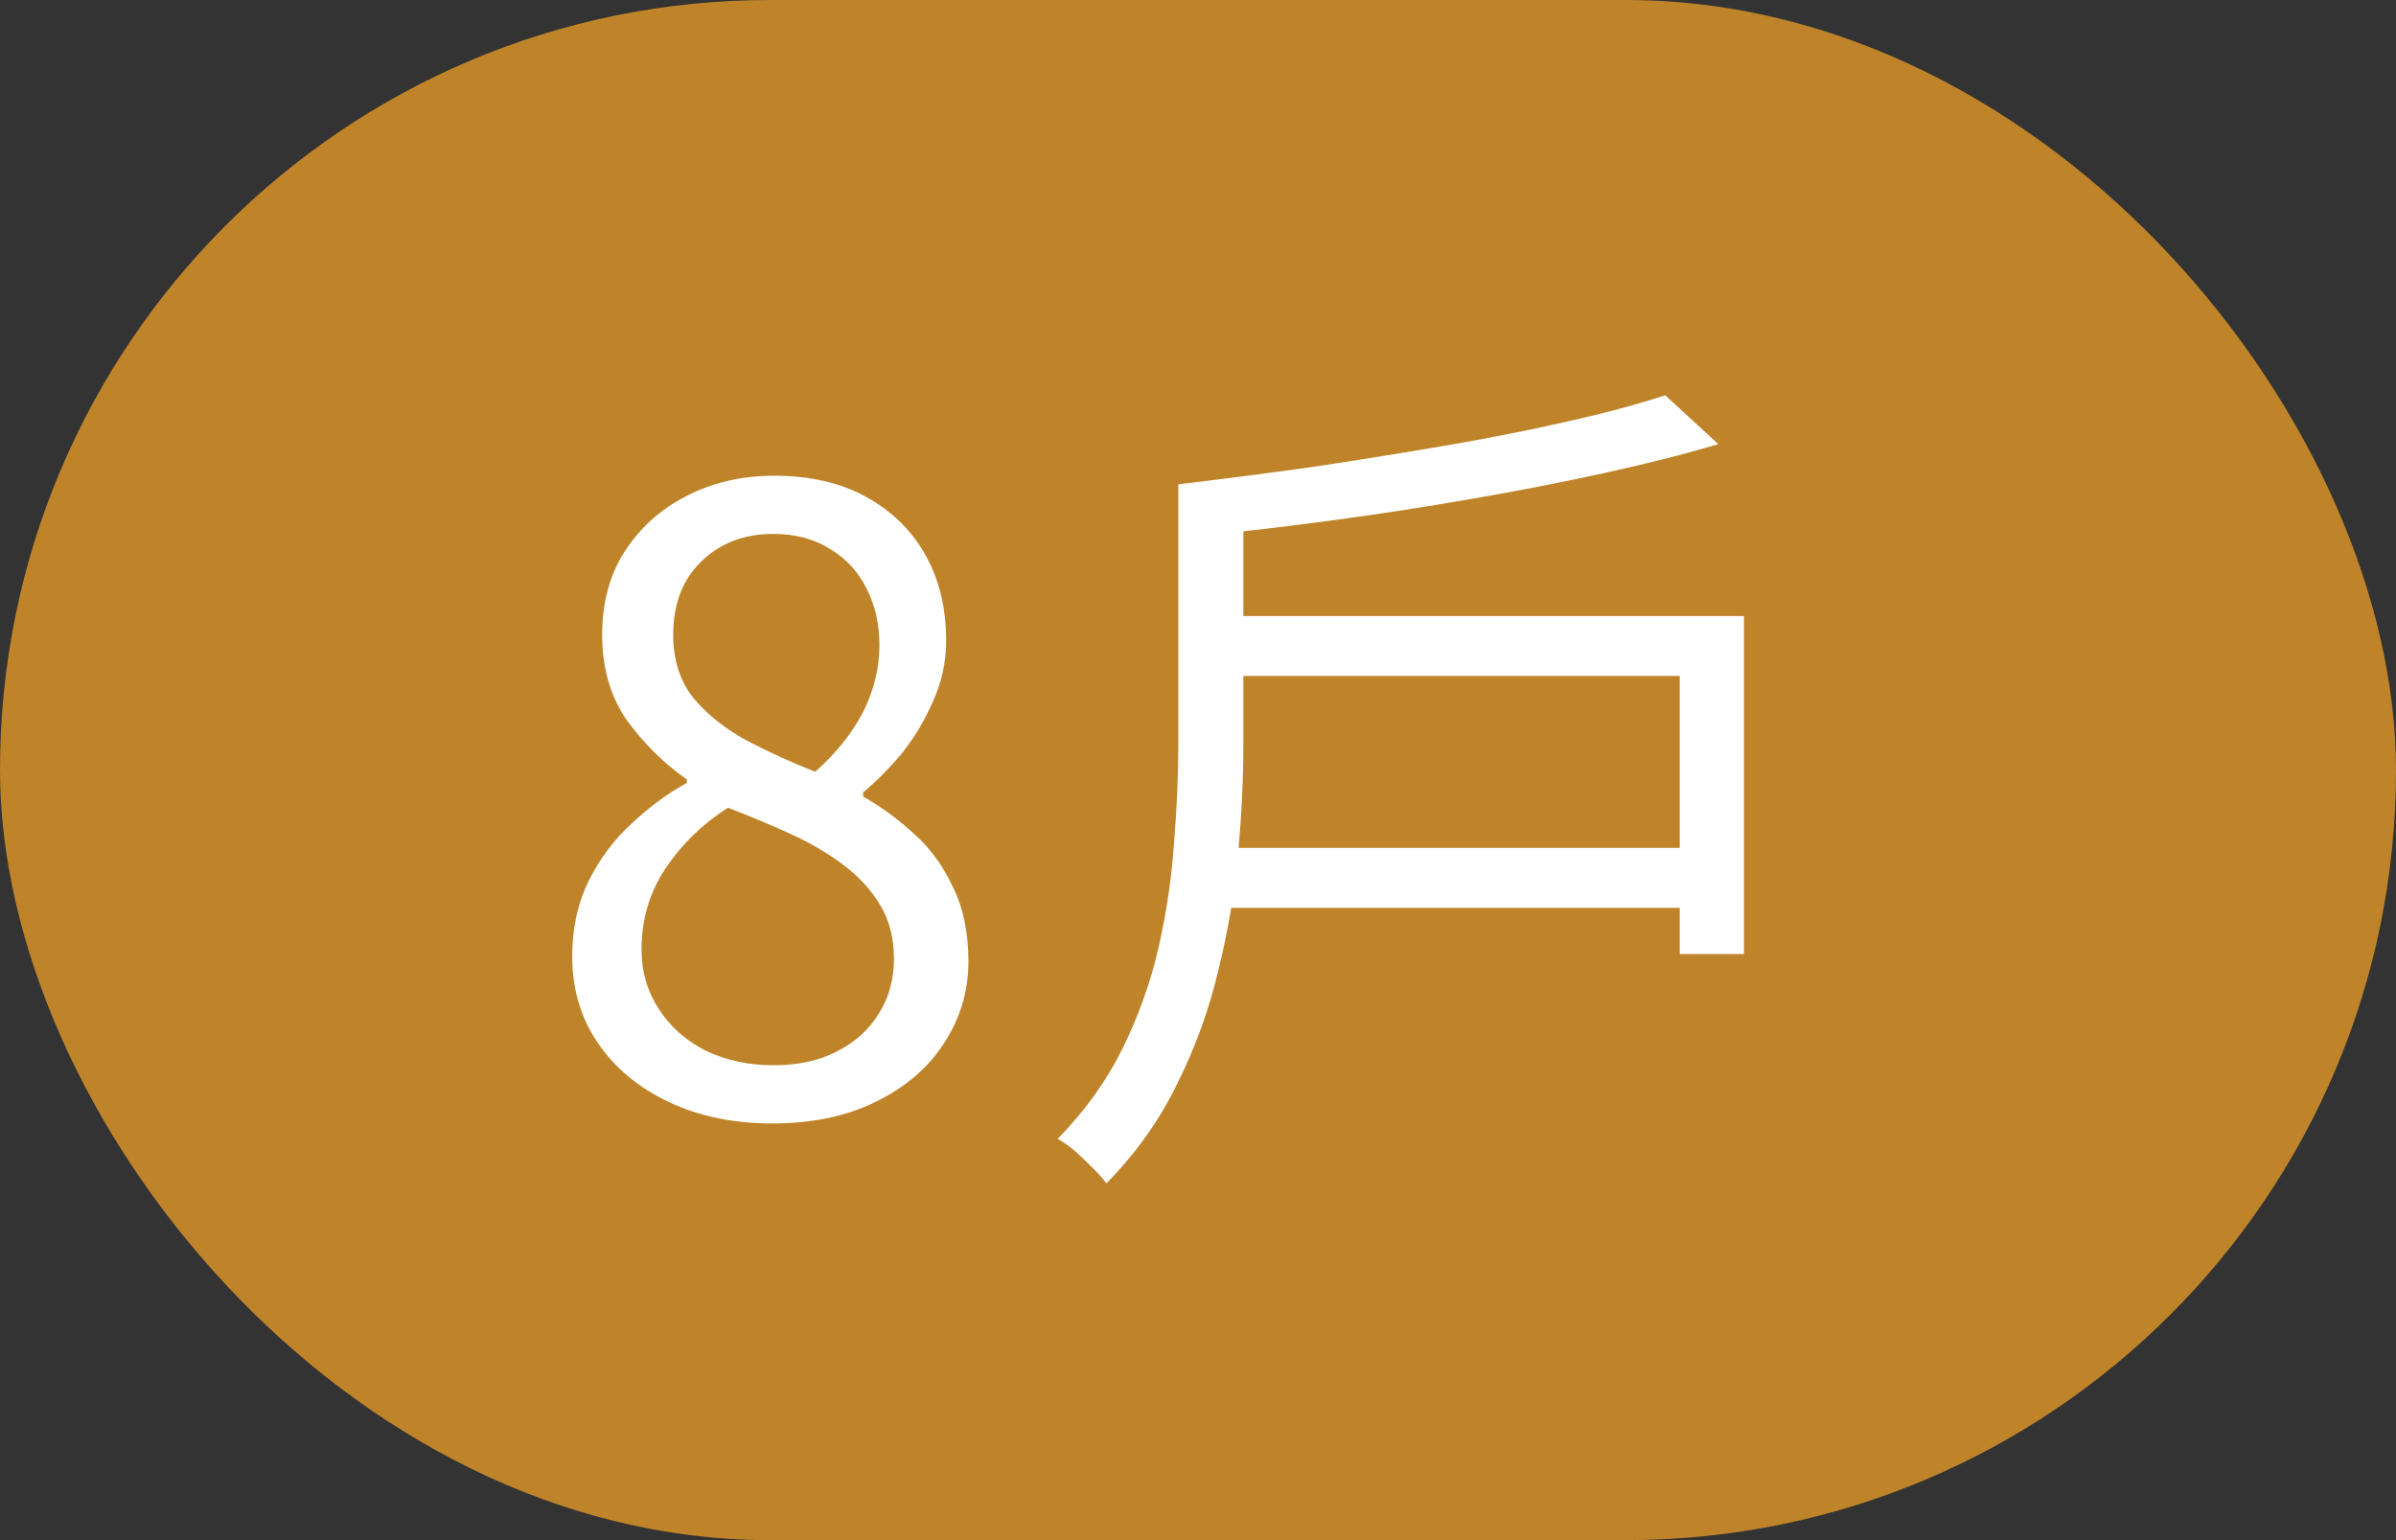
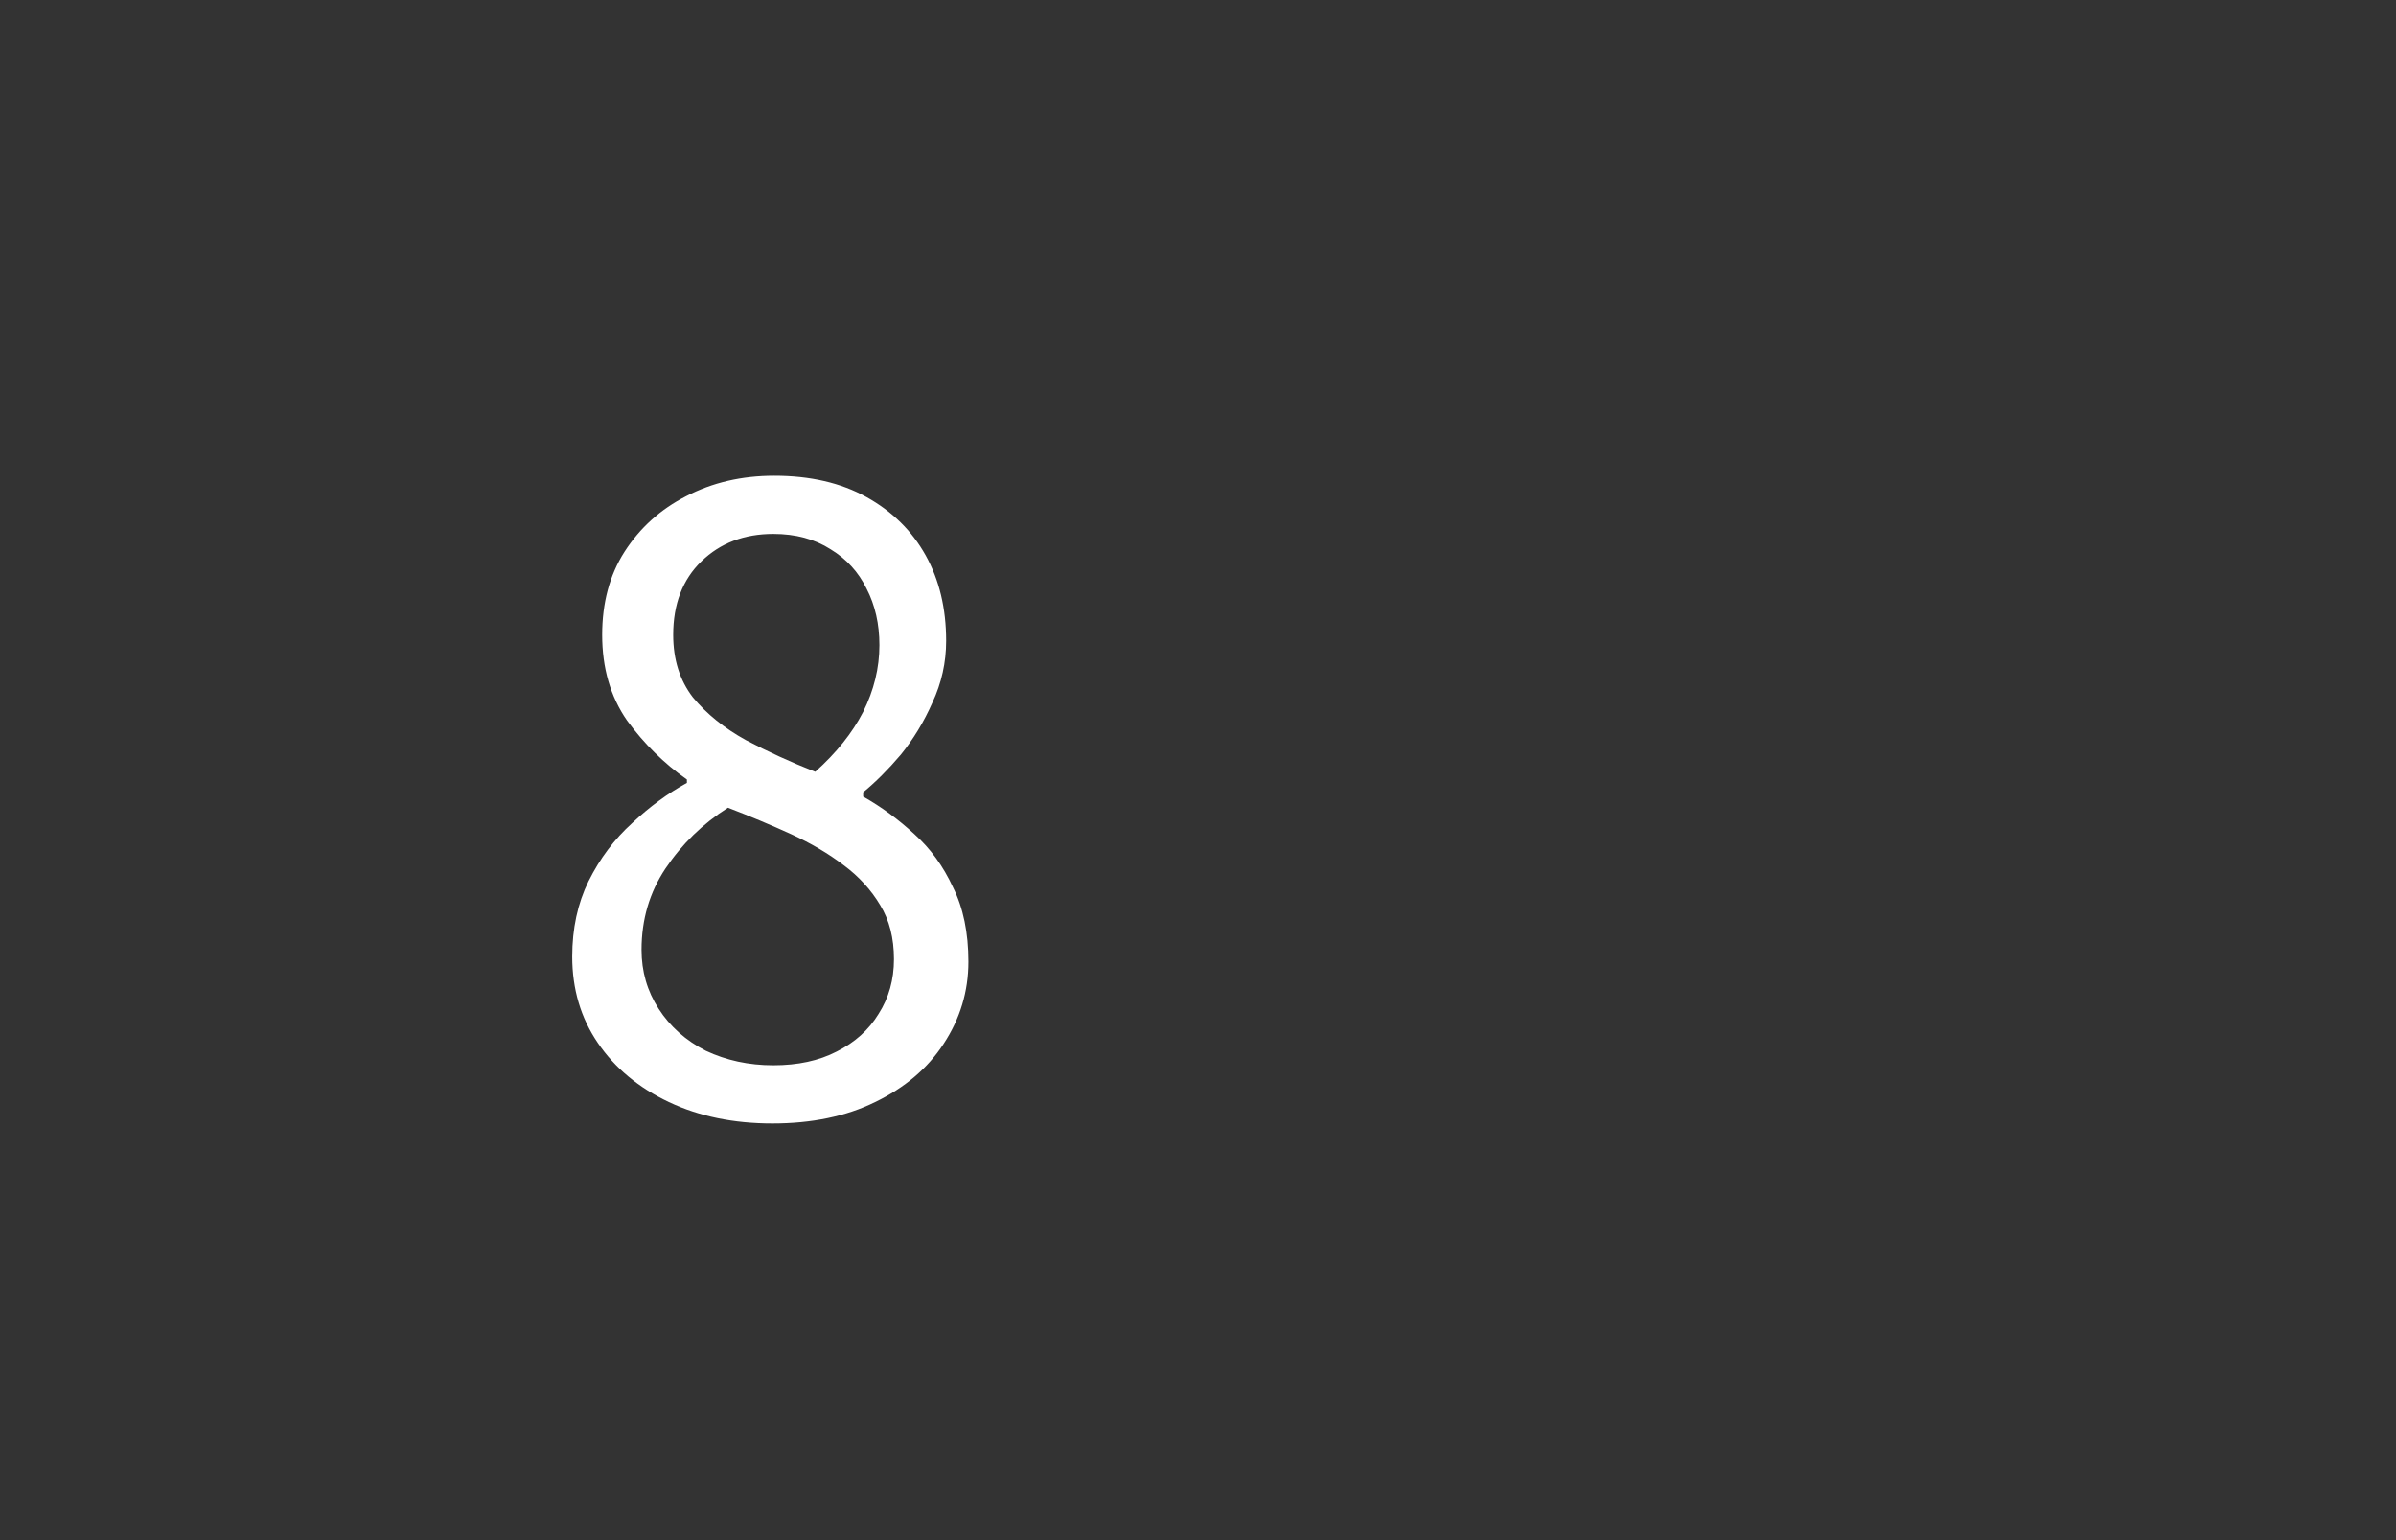
<svg xmlns="http://www.w3.org/2000/svg" width="28" height="18" viewBox="0 0 28 18" fill="none">
  <rect x="0" y="0" width="28" height="18" fill="#333333" stroke="none" />
-   <rect width="28" height="18" rx="9" fill="#BF842A" />
  <path d="M9.027 13.13C8.573 13.13 8.17 13.047 7.817 12.88C7.463 12.713 7.187 12.483 6.987 12.19C6.787 11.897 6.687 11.56 6.687 11.18C6.687 10.853 6.75 10.56 6.877 10.3C7.01 10.033 7.18 9.807 7.387 9.62C7.593 9.427 7.807 9.27 8.027 9.15V9.11C7.76 8.923 7.527 8.693 7.327 8.42C7.133 8.14 7.037 7.807 7.037 7.42C7.037 7.047 7.123 6.723 7.297 6.45C7.477 6.17 7.717 5.953 8.017 5.8C8.323 5.64 8.667 5.56 9.047 5.56C9.467 5.56 9.827 5.643 10.127 5.81C10.427 5.977 10.657 6.203 10.817 6.49C10.977 6.777 11.057 7.11 11.057 7.49C11.057 7.743 11.003 7.983 10.897 8.21C10.797 8.437 10.673 8.64 10.527 8.82C10.38 8.993 10.233 9.14 10.087 9.26V9.31C10.3 9.43 10.5 9.577 10.687 9.75C10.873 9.917 11.023 10.123 11.137 10.37C11.257 10.61 11.317 10.9 11.317 11.24C11.317 11.587 11.22 11.907 11.027 12.2C10.84 12.487 10.573 12.713 10.227 12.88C9.887 13.047 9.487 13.13 9.027 13.13ZM9.527 9.02C9.773 8.8 9.96 8.567 10.087 8.32C10.213 8.067 10.277 7.807 10.277 7.54C10.277 7.293 10.227 7.073 10.127 6.88C10.033 6.687 9.893 6.533 9.707 6.42C9.52 6.3 9.297 6.24 9.037 6.24C8.697 6.24 8.417 6.347 8.197 6.56C7.977 6.773 7.867 7.06 7.867 7.42C7.867 7.707 7.943 7.95 8.097 8.15C8.257 8.343 8.463 8.51 8.717 8.65C8.97 8.783 9.24 8.907 9.527 9.02ZM9.037 12.45C9.323 12.45 9.57 12.397 9.777 12.29C9.99 12.183 10.153 12.037 10.267 11.85C10.387 11.663 10.447 11.45 10.447 11.21C10.447 10.963 10.393 10.753 10.287 10.58C10.18 10.4 10.037 10.243 9.857 10.11C9.683 9.977 9.48 9.857 9.247 9.75C9.013 9.643 8.767 9.54 8.507 9.44C8.213 9.627 7.97 9.863 7.777 10.15C7.59 10.43 7.497 10.747 7.497 11.1C7.497 11.353 7.563 11.583 7.697 11.79C7.83 11.997 8.013 12.16 8.247 12.28C8.487 12.393 8.75 12.45 9.037 12.45Z" fill="white" />
-   <path d="M14.17 9.91H19.93V10.61H14.17V9.91ZM14.23 7.2H20.38V11.15H19.63V7.9H14.23V7.2ZM19.46 4.62L20.08 5.19C19.68 5.31 19.233 5.423 18.74 5.53C18.253 5.637 17.74 5.737 17.2 5.83C16.667 5.923 16.127 6.007 15.58 6.08C15.033 6.153 14.5 6.217 13.98 6.27C13.967 6.183 13.937 6.08 13.89 5.96C13.85 5.833 13.81 5.733 13.77 5.66C14.277 5.6 14.793 5.533 15.32 5.46C15.853 5.38 16.373 5.297 16.88 5.21C17.387 5.123 17.86 5.03 18.3 4.93C18.747 4.83 19.133 4.727 19.46 4.62ZM13.77 5.66H14.53V8.71C14.53 9.097 14.51 9.517 14.47 9.97C14.43 10.417 14.353 10.87 14.24 11.33C14.133 11.79 13.973 12.233 13.76 12.66C13.553 13.087 13.277 13.477 12.93 13.83C12.897 13.783 12.843 13.723 12.77 13.65C12.703 13.583 12.633 13.517 12.56 13.45C12.487 13.39 12.42 13.343 12.36 13.31C12.68 12.983 12.933 12.63 13.12 12.25C13.307 11.87 13.447 11.477 13.54 11.07C13.633 10.657 13.693 10.25 13.72 9.85C13.753 9.443 13.77 9.063 13.77 8.71V5.66Z" fill="white" />
</svg>